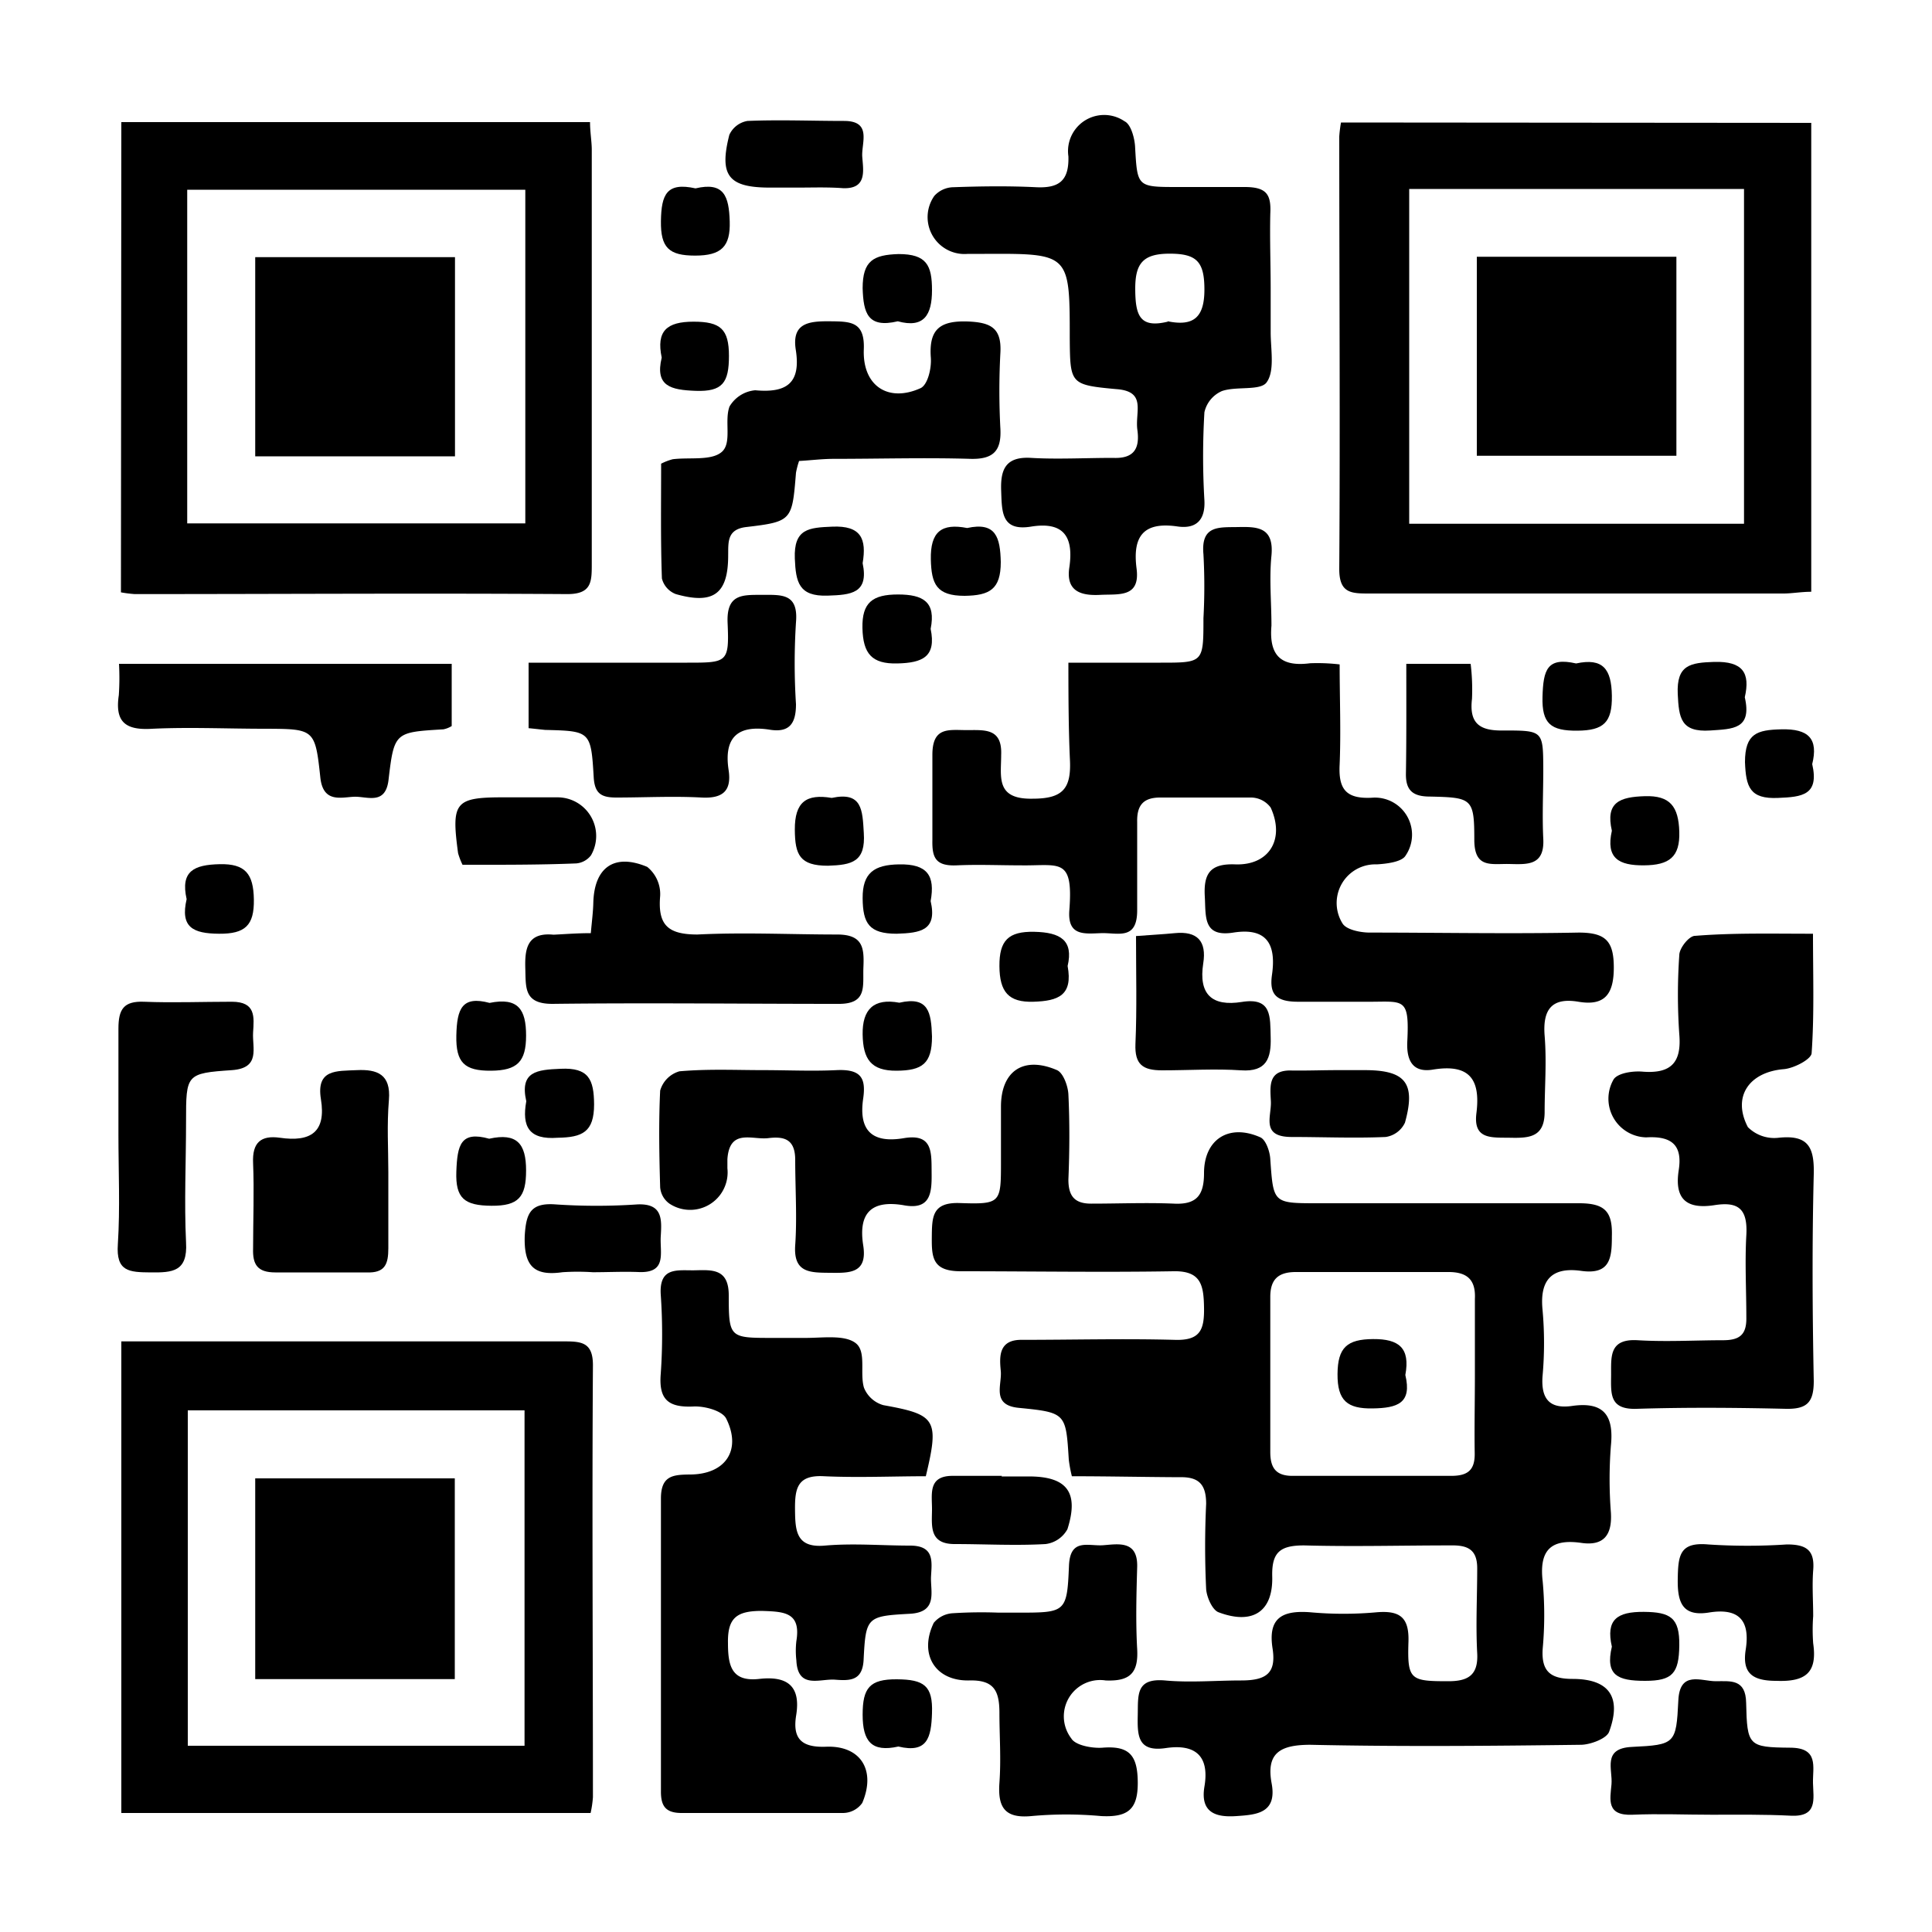
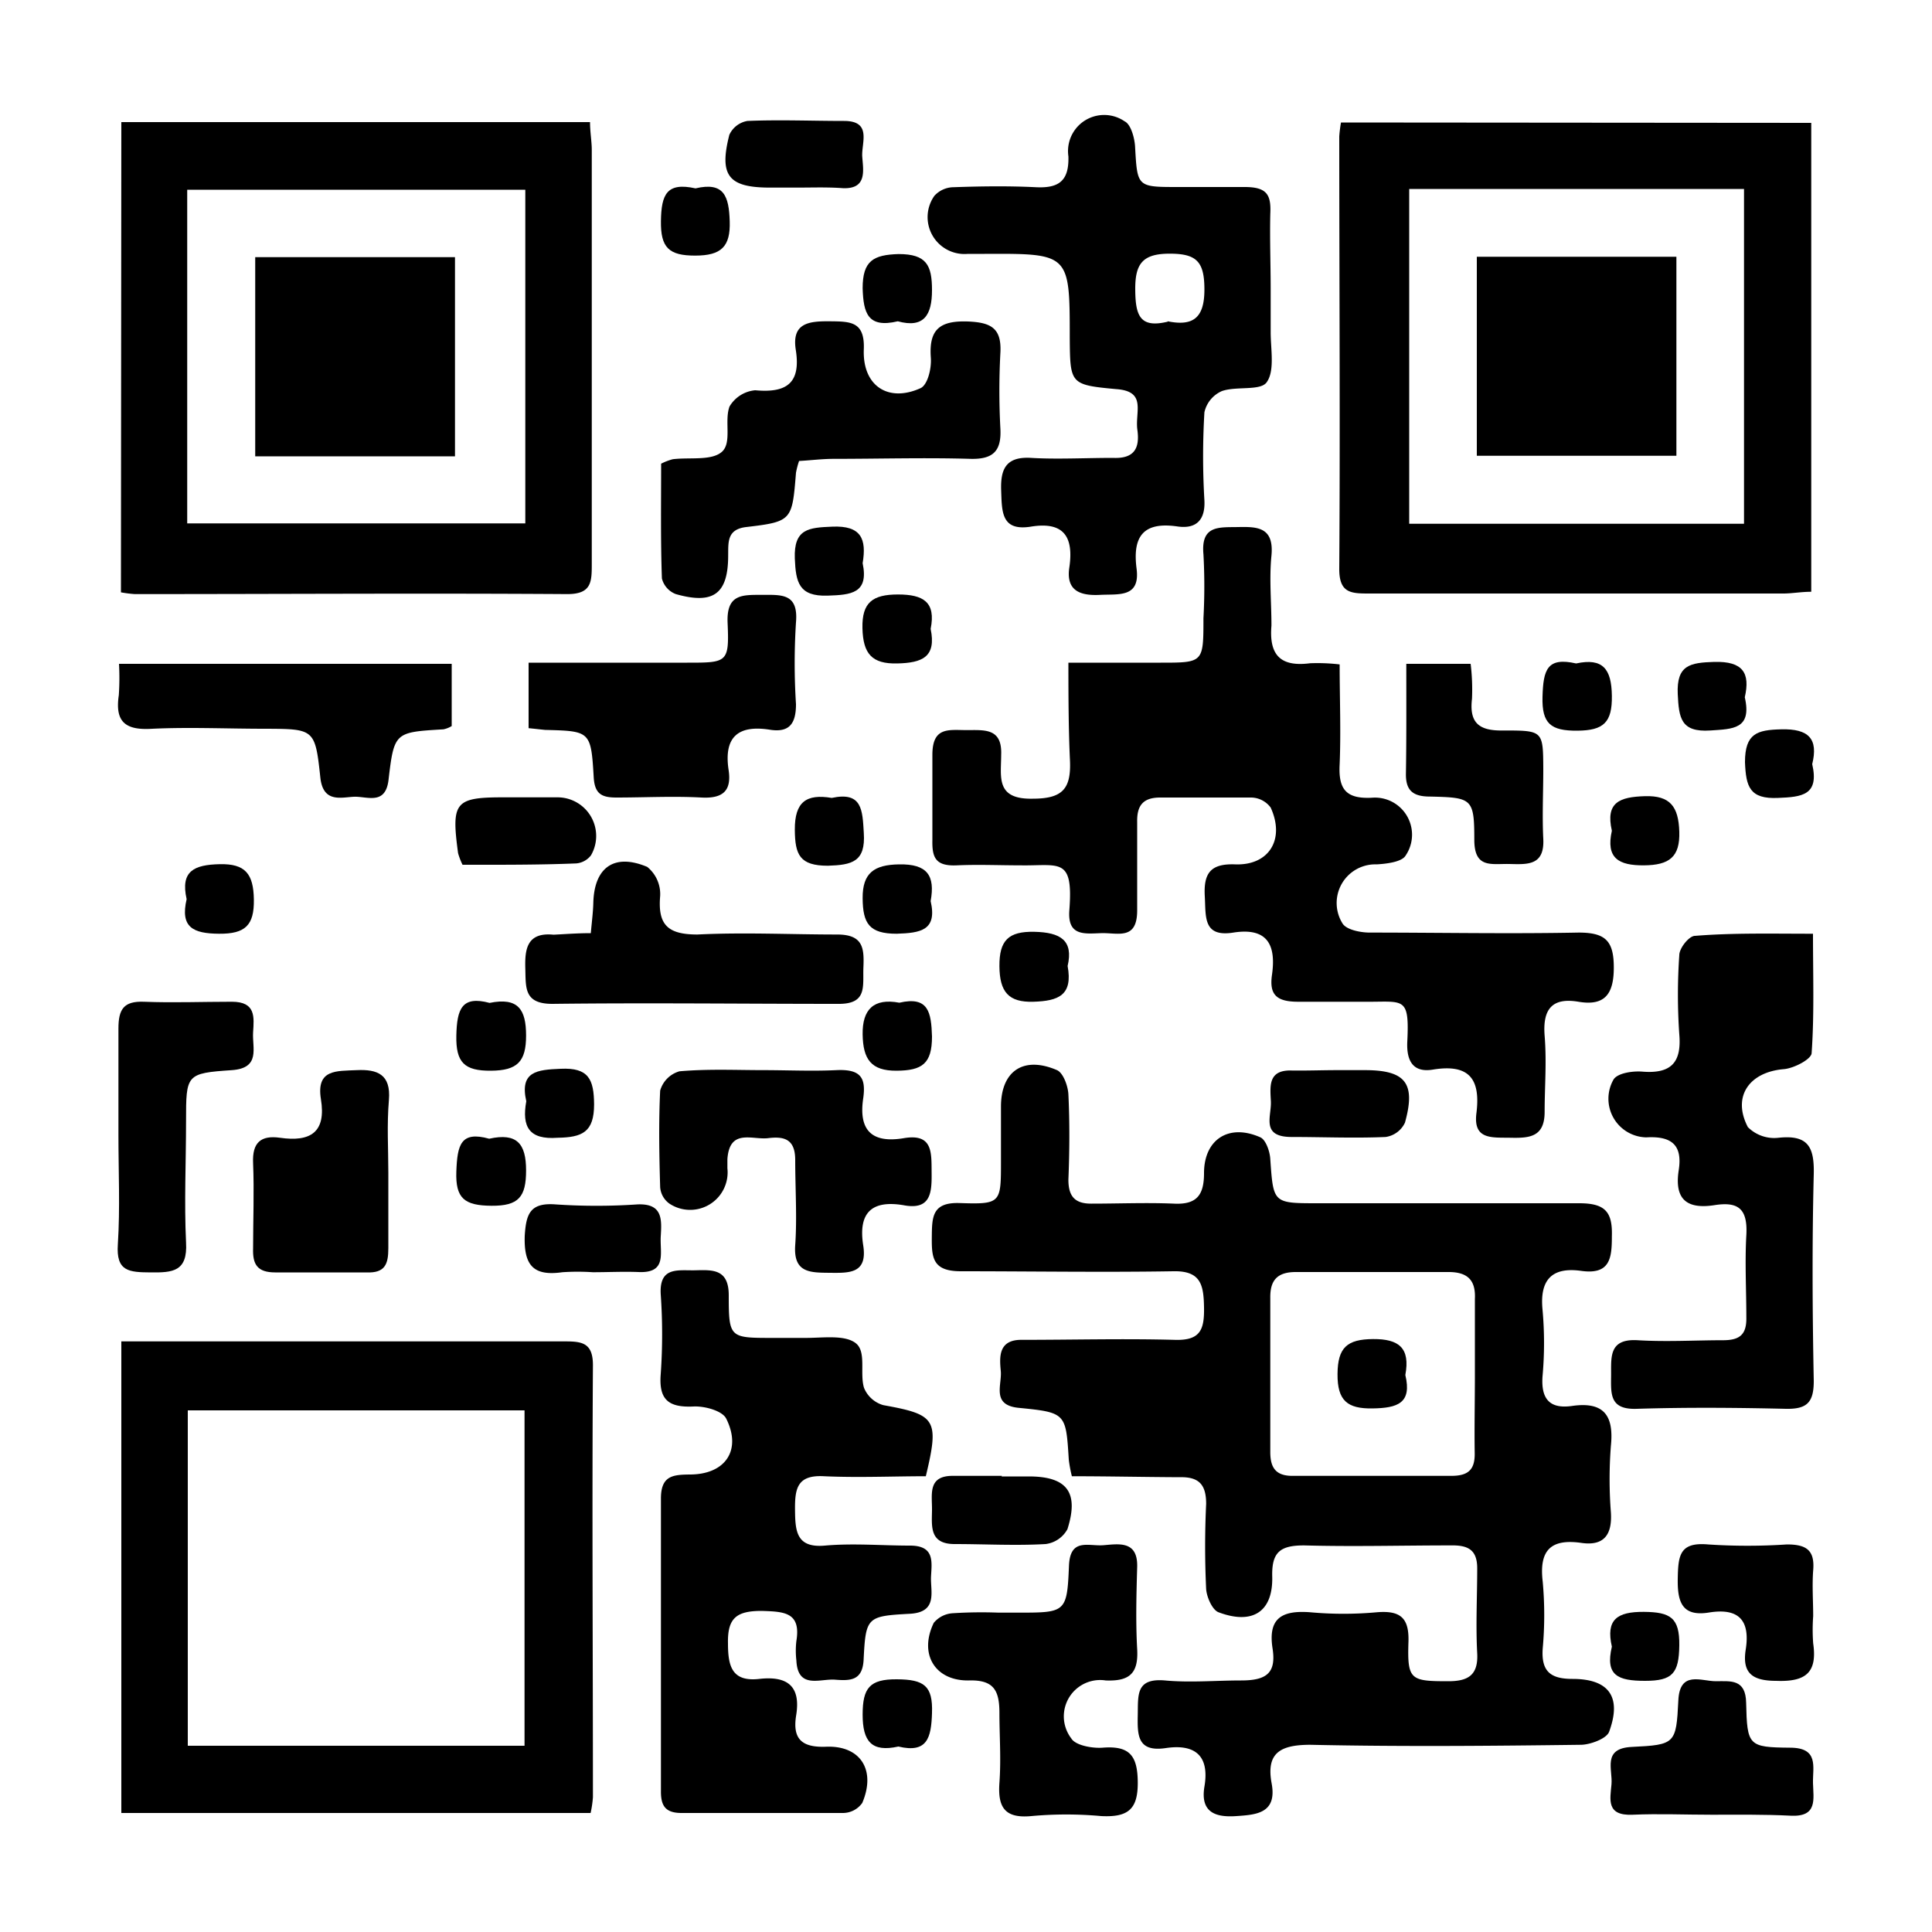
<svg xmlns="http://www.w3.org/2000/svg" id="Layer_1" data-name="Layer 1" viewBox="0 0 100 100">
  <path d="M9.66,46.54c-.33-1.46.39-1.78,1.71-1.81s1.75.49,1.77,1.83-.45,1.78-1.8,1.77S9.32,48,9.66,46.54Z" />
  <path d="M55.48,76.41a7,7,0,0,1-.16-.86c-.15-2.4-.14-2.44-2.59-2.68-1.43-.14-.86-1.19-.93-1.91s-.13-1.63,1.1-1.61c2.63,0,5.26-.07,7.88,0,1.35.05,1.56-.52,1.54-1.68s-.16-1.9-1.59-1.87c-3.68.06-7.36,0-11,0-1.44,0-1.51-.68-1.5-1.74s0-1.84,1.45-1.79c2.13.07,2.13,0,2.13-2.16,0-.94,0-1.89,0-2.83,0-1.84,1.16-2.64,2.9-1.89.32.14.57.82.59,1.26.07,1.46.06,2.94,0,4.41,0,.88.35,1.25,1.21,1.24,1.41,0,2.84-.06,4.25,0,1.19.06,1.56-.45,1.56-1.58,0-1.75,1.29-2.58,2.92-1.85.28.13.49.73.51,1.13.16,2.27.14,2.28,2.43,2.28,4.52,0,9,0,13.55,0,1.33,0,1.74.42,1.7,1.71,0,1.13-.09,2-1.59,1.79s-2.15.45-2,2a19.15,19.15,0,0,1,0,3.47c-.08,1.17.38,1.69,1.54,1.52,1.63-.23,2.16.49,2,2.06a22.2,22.2,0,0,0,0,3.46c.07,1.15-.36,1.74-1.53,1.57-1.6-.23-2.19.4-2,2a19.15,19.15,0,0,1,0,3.47c-.08,1.17.39,1.57,1.54,1.57,1.89,0,2.56.93,1.9,2.73-.13.37-1,.68-1.47.68-4.67.06-9.35.1-14,0-1.58,0-2.29.44-2,2S65,93.93,64,94s-1.89-.13-1.66-1.52c.28-1.64-.52-2.22-2-2s-1.47-.68-1.45-1.72-.1-1.91,1.41-1.78c1.3.12,2.63,0,3.94,0s1.82-.38,1.63-1.64c-.25-1.57.46-2,1.94-1.89a19,19,0,0,0,3.46,0c1.23-.1,1.68.3,1.63,1.57-.06,1.93.11,2,2.06,2,1,0,1.56-.29,1.5-1.44-.08-1.47,0-2.94,0-4.41,0-1-.53-1.2-1.4-1.18-2.52,0-5,.07-7.56,0-1.23,0-1.68.34-1.65,1.6.05,1.82-1,2.53-2.78,1.86-.32-.12-.61-.78-.64-1.2-.07-1.47-.07-2.94,0-4.41,0-1-.37-1.41-1.39-1.38C59.11,76.45,57.29,76.41,55.48,76.41Zm20.86-5.26c0-1.31,0-2.62,0-3.92.05-1-.41-1.4-1.4-1.39-2.62,0-5.24,0-7.87,0-.93,0-1.33.4-1.32,1.32,0,2.68,0,5.36,0,8,0,.83.3,1.25,1.21,1.23q4.08,0,8.16,0c.89,0,1.23-.33,1.21-1.2C76.31,73.88,76.34,72.51,76.34,71.15Z" />
  <path d="M55.3,34.3h4.77c2.22,0,2.22,0,2.22-2.3a30.43,30.43,0,0,0,0-3.31c-.14-1.52.81-1.39,1.8-1.41s1.86,0,1.72,1.48c-.12,1.19,0,2.42,0,3.62-.13,1.52.46,2.15,2,1.95a9.76,9.76,0,0,1,1.53.06c0,1.75.07,3.46,0,5.17-.07,1.28.32,1.8,1.67,1.73a1.92,1.92,0,0,1,1.74,3c-.2.33-1,.42-1.49.45a2,2,0,0,0-1.77,3.06c.2.32.89.46,1.36.47,3.62,0,7.24.07,10.86,0,1.39,0,1.82.43,1.82,1.81s-.47,2-1.83,1.77-1.86.38-1.75,1.76,0,2.63,0,3.94-.79,1.36-1.76,1.34-1.95.12-1.77-1.28c.22-1.77-.38-2.55-2.24-2.25-1.05.18-1.38-.46-1.34-1.42.12-2.41-.18-2.07-2.19-2.09-1.15,0-2.31,0-3.46,0s-1.5-.39-1.35-1.41c.22-1.57-.27-2.44-2-2.17-1.58.25-1.42-.82-1.48-1.87-.07-1.21.3-1.71,1.58-1.66,1.75.06,2.58-1.3,1.83-2.94a1.28,1.28,0,0,0-1-.52c-1.57,0-3.15,0-4.72,0-.89,0-1.21.42-1.19,1.27,0,1.52,0,3,0,4.57s-1,1.15-1.87,1.18-1.75.16-1.64-1.2c.21-2.75-.51-2.28-2.51-2.31-1.1,0-2.21-.05-3.31,0s-1.29-.39-1.27-1.31c0-1.47,0-2.94,0-4.41s.85-1.28,1.78-1.28,1.84-.11,1.78,1.29c0,1.13-.3,2.3,1.63,2.26,1.55,0,2-.51,1.93-2S55.3,36.18,55.3,34.3Z" />
  <path d="M6.28,6.32H30.54c0,.52.09,1,.09,1.44,0,7.14,0,14.28,0,21.42,0,.93,0,1.58-1.29,1.57-7.46-.05-14.91,0-22.37,0a6.52,6.52,0,0,1-.71-.09Zm20.91,3.5H9.69V27.09h17.5Z" />
  <path d="M93.75,6.36V30.63c-.52,0-1,.09-1.44.09-7.14,0-14.28,0-21.42,0-.94,0-1.58,0-1.57-1.29.05-7.46,0-14.92,0-22.37a6.65,6.65,0,0,1,.09-.72ZM72.94,27.11H90.27V9.78H72.94Z" />
  <path d="M6.28,69.43H13c5.4,0,10.81,0,16.22,0,.89,0,1.47.06,1.47,1.23-.05,7.45,0,14.91,0,22.36a5.6,5.6,0,0,1-.12.82H6.28ZM27.15,90.36V73H9.72V90.36Z" />
  <path d="M47.92,76.41c-1.72,0-3.49.08-5.26,0-1.38-.08-1.52.61-1.51,1.72s.06,2,1.54,1.87,2.94,0,4.41,0c1.28,0,1.13.83,1.09,1.6s.38,1.86-1.12,1.93c-2.2.12-2.26.17-2.37,2.39C44.64,87,44,87,43.22,86.94s-1.93.51-2-1a4.31,4.31,0,0,1,0-1c.25-1.51-.66-1.52-1.79-1.56-1.29,0-1.78.35-1.75,1.68,0,1.18.2,2,1.62,1.84s2.16.34,1.91,1.88c-.2,1.22.28,1.68,1.55,1.63,1.79-.07,2.59,1.22,1.87,2.91a1.23,1.23,0,0,1-1,.52c-2.78,0-5.56,0-8.35,0-.84,0-1.08-.37-1.07-1.15,0-5,0-10.09,0-15.13,0-1.18.62-1.23,1.49-1.24,1.85,0,2.7-1.26,1.89-2.89-.2-.41-1.12-.66-1.7-.63-1.3.06-1.8-.36-1.69-1.69a29.53,29.53,0,0,0,0-4.1c-.09-1.47.89-1.24,1.78-1.26s1.75-.09,1.74,1.32c0,2.18.06,2.18,2.26,2.18.58,0,1.16,0,1.74,0,.88,0,2-.17,2.57.27s.2,1.55.43,2.31a1.53,1.53,0,0,0,1,.9C48.44,73.22,48.63,73.45,47.92,76.41Z" />
  <path d="M65.77,15c0,.73,0,1.47,0,2.2,0,.89.22,2-.21,2.59-.32.45-1.56.19-2.31.45a1.57,1.57,0,0,0-.91,1.1,38.53,38.53,0,0,0,0,4.56c.05,1-.41,1.49-1.39,1.35-1.77-.26-2.34.51-2.12,2.19.19,1.51-.93,1.3-1.88,1.35s-1.8-.15-1.6-1.43c.23-1.59-.3-2.38-2-2.1-1.53.24-1.49-.78-1.53-1.87s.23-1.77,1.55-1.69,2.83,0,4.24,0c1.11.05,1.39-.51,1.26-1.45s.5-2-1.1-2.11c-2.38-.22-2.38-.27-2.4-2.64,0-4.38,0-4.38-4.41-4.36H50.1a1.91,1.91,0,0,1-1.74-3,1.36,1.36,0,0,1,1-.45c1.41-.05,2.83-.07,4.25,0,1.18.06,1.73-.31,1.69-1.6a1.87,1.87,0,0,1,2.91-1.81c.32.15.51.84.54,1.29.12,2.1.09,2.11,2.21,2.11,1.16,0,2.31,0,3.46,0s1.38.39,1.33,1.39C65.72,12.39,65.77,13.71,65.77,15Zm-5.33,1.63c1.33.27,1.9-.19,1.9-1.64s-.4-1.86-1.8-1.86-1.79.52-1.78,1.86S59,17,60.44,16.65Z" />
  <path d="M93.84,48.33c0,2.21.07,4.19-.07,6.17,0,.32-.92.8-1.45.84-1.77.15-2.68,1.41-1.85,3a1.93,1.93,0,0,0,1.59.55c1.52-.16,1.85.47,1.82,1.87-.09,3.57-.07,7.15,0,10.72,0,1.11-.35,1.46-1.44,1.44-2.58-.06-5.15-.08-7.72,0-1.4.05-1.34-.75-1.33-1.7s-.14-1.94,1.37-1.85,3,0,4.42,0c.87,0,1.23-.29,1.21-1.19,0-1.41-.08-2.84,0-4.25s-.46-1.74-1.66-1.55c-1.44.22-2.07-.32-1.84-1.81.2-1.28-.34-1.78-1.68-1.7a2,2,0,0,1-1.69-3c.21-.33,1-.45,1.52-.4,1.48.11,2-.5,1.88-1.93a29.53,29.53,0,0,1,0-4.1c0-.37.51-1,.81-1C89.71,48.28,91.69,48.33,93.84,48.33Z" />
  <path d="M34.22,24a3.07,3.07,0,0,1,.6-.23c.87-.11,2,.09,2.54-.38s.12-1.6.4-2.35a1.72,1.72,0,0,1,1.33-.84c1.63.15,2.37-.37,2.1-2.09-.22-1.39.67-1.49,1.75-1.48s1.83,0,1.77,1.46c-.07,1.88,1.26,2.76,2.94,2,.36-.17.57-1,.53-1.57-.11-1.48.47-1.93,1.92-1.88,1.19.05,1.75.34,1.68,1.62a36.8,36.8,0,0,0,0,3.93c.06,1.16-.38,1.59-1.55,1.56-2.35-.07-4.71,0-7.07,0-.61,0-1.23.08-1.8.11a4.31,4.31,0,0,0-.16.61C41,26.94,41,27,38.62,27.28c-1,.12-.92.79-.93,1.47,0,2-.77,2.55-2.71,2a1.17,1.17,0,0,1-.72-.81C34.19,28,34.22,26,34.22,24Z" />
  <path d="M51.68,83.47h1c2.48,0,2.55,0,2.65-2.43.06-1.45,1-1,1.78-1.06s1.79-.26,1.75,1.13-.08,2.84,0,4.25c.07,1.25-.39,1.67-1.63,1.62a1.88,1.88,0,0,0-1.78,3c.21.36,1.08.52,1.62.48,1.39-.11,1.81.4,1.82,1.79S58.4,94.07,57,94a19.9,19.9,0,0,0-3.62,0c-1.38.13-1.74-.46-1.65-1.72s0-2.42,0-3.62-.32-1.72-1.6-1.68C48.4,87,47.55,85.62,48.33,84a1.38,1.38,0,0,1,1-.5A23.19,23.19,0,0,1,51.68,83.47Z" />
  <path d="M27.36,37.69V34.3h8.21c2.08,0,2.18,0,2.09-2.07-.06-1.48.75-1.44,1.77-1.44s1.9-.09,1.77,1.42a33.31,33.31,0,0,0,0,4.24c0,1-.34,1.48-1.35,1.32-1.65-.26-2.39.38-2.14,2.07.17,1.09-.29,1.5-1.4,1.44-1.47-.08-2.94,0-4.41,0-.76,0-1.12-.19-1.17-1.05-.14-2.39-.18-2.39-2.51-2.45C28,37.76,27.77,37.73,27.36,37.69Z" />
  <path d="M39.51,55.39c1.26,0,2.52.06,3.78,0s1.54.39,1.39,1.46c-.25,1.67.46,2.34,2.11,2.06,1.49-.25,1.42.74,1.43,1.75s0,2-1.46,1.72c-1.68-.28-2.34.43-2.08,2.08.23,1.47-.72,1.43-1.74,1.42s-1.88,0-1.78-1.43,0-2.94,0-4.41c0-1.09-.58-1.23-1.4-1.13s-2-.52-2.11,1.09v.47a1.94,1.94,0,0,1-3,1.83,1.15,1.15,0,0,1-.48-.85c-.05-1.68-.08-3.36,0-5a1.45,1.45,0,0,1,1-1C36.67,55.32,38.09,55.39,39.51,55.39Z" />
  <path d="M30.58,48.3c.06-.66.12-1.12.13-1.58.05-1.82,1.08-2.57,2.79-1.85a1.81,1.81,0,0,1,.67,1.5c-.13,1.5.39,2,1.93,2,2.41-.12,4.83,0,7.23,0,1.36,0,1.4.72,1.36,1.7s.22,1.91-1.32,1.89c-4.92,0-9.85-.06-14.78,0-1.47,0-1.37-.83-1.4-1.82s.07-1.9,1.46-1.76C29.26,48.35,29.88,48.3,30.58,48.3Z" />
  <path d="M6.16,34.36H23.38v3.22a1.29,1.29,0,0,1-.43.17c-2.51.15-2.55.14-2.84,2.62-.16,1.33-1.12.84-1.79.87s-1.6.33-1.74-1c-.27-2.52-.31-2.51-2.88-2.52-1.94,0-3.88-.09-5.81,0-1.39.09-1.95-.34-1.74-1.74A13.49,13.49,0,0,0,6.16,34.36Z" />
  <path d="M20.1,60.68c0,1.31,0,2.62,0,3.93,0,.82-.17,1.29-1.13,1.25-1.57,0-3.15,0-4.72,0-.93,0-1.18-.41-1.15-1.25,0-1.47.06-2.94,0-4.41-.05-1.06.4-1.45,1.39-1.31,1.59.23,2.4-.29,2.12-2-.25-1.56.81-1.45,1.86-1.5s1.77.21,1.66,1.54S20.1,59.42,20.1,60.68Z" />
  <path d="M6.13,58.74c0-1.83,0-3.66,0-5.5,0-1,.27-1.43,1.32-1.39,1.51.06,3,0,4.55,0,1.25,0,1.15.79,1.1,1.59s.4,1.84-1.09,1.95c-2.38.16-2.38.22-2.38,2.64,0,2.1-.1,4.2,0,6.28.09,1.52-.71,1.56-1.83,1.55S6,65.82,6.1,64.4C6.22,62.52,6.13,60.63,6.13,58.74Z" />
  <path d="M72.79,34.36h3.33a11,11,0,0,1,.07,1.81c-.15,1.26.38,1.66,1.6,1.64,2.08,0,2.08,0,2.09,2,0,1.2-.06,2.41,0,3.61.07,1.4-.83,1.32-1.76,1.3s-1.8.24-1.81-1.23c0-2.17-.11-2.21-2.29-2.26-.86,0-1.26-.29-1.25-1.17C72.8,38.24,72.79,36.37,72.79,34.36Z" />
  <path d="M88.6,93.93c-1.37,0-2.73-.06-4.1,0s-1.16-.79-1.09-1.57-.49-1.87,1.06-1.94c2.24-.11,2.29-.16,2.4-2.4.07-1.57,1.18-1,1.94-1s1.55-.13,1.57,1.12c.05,2.22.12,2.3,2.27,2.32,1.51,0,1.17,1,1.19,1.83s.25,1.76-1.15,1.69S90,93.93,88.6,93.93Z" />
-   <path d="M58.8,48.45c.77-.06,1.39-.09,2-.15,1.18-.12,1.66.42,1.48,1.56-.25,1.6.44,2.25,2,2s1.46.77,1.49,1.84-.21,1.79-1.53,1.7-2.73,0-4.09,0c-1,0-1.42-.3-1.38-1.36C58.85,52.21,58.8,50.39,58.8,48.45Z" />
  <path d="M93.85,83.65a9.47,9.47,0,0,0,0,1.41c.22,1.51-.38,2-1.91,1.94-1.23,0-1.78-.39-1.58-1.63.23-1.49-.35-2.15-1.88-1.91-1.38.23-1.66-.49-1.64-1.72s.09-1.93,1.57-1.8a30.86,30.86,0,0,0,4.08,0c1,0,1.45.29,1.36,1.34C93.79,82.07,93.85,82.86,93.85,83.65Z" />
  <path d="M23.94,44.76a3.64,3.64,0,0,1-.23-.6c-.36-2.67-.17-2.9,2.46-2.89h2.67a2,2,0,0,1,1.75,3,1.08,1.08,0,0,1-.76.42C27.85,44.77,25.87,44.76,23.94,44.76Z" />
  <path d="M51.84,76.42h1.41c2,0,2.6.84,2,2.73a1.5,1.5,0,0,1-1.13.77c-1.57.09-3.14,0-4.71,0-1.31,0-1.18-.92-1.17-1.75s-.24-1.8,1.11-1.78h2.51Z" />
  <path d="M41.27,9.71H39.86c-2.15,0-2.65-.61-2.11-2.73a1.26,1.26,0,0,1,.94-.72c1.67-.07,3.35,0,5,0,1.46,0,.89,1.14.94,1.85s.26,1.68-1,1.63C42.84,9.68,42.05,9.71,41.27,9.71Z" />
  <path d="M30.68,65.85a11.75,11.75,0,0,0-1.57,0c-1.48.21-2-.33-1.95-1.88.07-1.16.29-1.73,1.6-1.63a31.42,31.42,0,0,0,4.23,0c1.33-.06,1.26.8,1.21,1.66s.34,1.91-1.16,1.84C32.25,65.81,31.47,65.85,30.68,65.85Z" />
  <path d="M69.23,55.39h1.41c2.11,0,2.65.67,2.08,2.72a1.31,1.31,0,0,1-1,.74c-1.62.07-3.24,0-4.86,0S65.82,57.79,65.78,57s-.15-1.64,1.1-1.59C67.66,55.42,68.45,55.39,69.23,55.39Z" />
  <path d="M55.26,50c.28,1.52-.48,1.81-1.77,1.85s-1.75-.51-1.76-1.84.46-1.81,1.81-1.78S55.57,48.67,55.26,50Z" />
  <path d="M25.32,58.94c1.44-.32,1.91.26,1.91,1.64s-.39,1.84-1.79,1.83-1.87-.38-1.82-1.77S23.85,58.53,25.32,58.94Z" />
-   <path d="M50.06,27.33c1.5-.33,1.71.5,1.74,1.76,0,1.42-.58,1.73-1.87,1.75-1.46,0-1.72-.61-1.75-1.88C48.15,27.52,48.73,27.07,50.06,27.33Z" />
  <path d="M25.34,51.91c1.48-.3,1.89.34,1.89,1.69s-.45,1.81-1.82,1.82S23.59,55,23.62,53.6,23.92,51.53,25.34,51.91Z" />
  <path d="M46.5,90.4c-1.39.31-1.85-.27-1.85-1.65s.36-1.84,1.77-1.83,1.87.33,1.82,1.75C48.2,89.94,48,90.76,46.5,90.4Z" />
  <path d="M27.24,57c-.35-1.55.56-1.63,1.78-1.68,1.45-.07,1.72.55,1.73,1.84,0,1.44-.61,1.71-1.89,1.73C27.39,59,27,58.33,27.24,57Z" />
  <path d="M81.58,34.34c1.39-.3,1.83.29,1.85,1.67s-.42,1.8-1.79,1.81-1.84-.36-1.8-1.76S80.08,34,81.58,34.34Z" />
  <path d="M44.65,29.15c.33,1.57-.61,1.64-1.81,1.68-1.49.05-1.65-.69-1.7-1.92-.06-1.55.73-1.6,1.93-1.65C44.58,27.19,44.86,27.9,44.65,29.15Z" />
  <path d="M83.43,43c-.34-1.48.41-1.75,1.71-1.79s1.74.53,1.78,1.84-.52,1.73-1.83,1.74S83.11,44.42,83.43,43Z" />
-   <path d="M34.25,18.51c-.29-1.38.26-1.86,1.65-1.86s1.83.38,1.83,1.77S37.4,20.28,36,20.23C34.73,20.18,33.89,20,34.25,18.51Z" />
  <path d="M43.05,41.3c1.58-.34,1.59.63,1.66,1.81.1,1.5-.61,1.66-1.86,1.7-1.46,0-1.7-.57-1.71-1.86C41.13,41.5,41.74,41.08,43.05,41.3Z" />
  <path d="M83.43,85.23c-.32-1.4.27-1.81,1.65-1.8s1.86.3,1.84,1.74S86.57,87,85.15,87,83.08,86.72,83.43,85.23Z" />
  <path d="M48.17,32.55c.3,1.45-.42,1.76-1.73,1.79s-1.77-.5-1.8-1.83.53-1.74,1.84-1.74S48.45,31.16,48.17,32.55Z" />
  <path d="M46.47,16.63c-1.56.37-1.78-.43-1.82-1.71,0-1.43.56-1.73,1.86-1.77,1.45,0,1.73.58,1.73,1.87S47.82,17,46.47,16.63Z" />
  <path d="M36,9.75c1.48-.35,1.73.41,1.77,1.71s-.43,1.77-1.79,1.77-1.79-.41-1.77-1.79S34.51,9.42,36,9.75Z" />
  <path d="M93.8,39.55c.37,1.61-.53,1.7-1.76,1.75-1.48.07-1.67-.58-1.72-1.85,0-1.49.63-1.67,1.87-1.7C93.63,37.71,94.12,38.25,93.8,39.55Z" />
  <path d="M90.31,36.09c.38,1.66-.62,1.64-1.79,1.72-1.53.1-1.62-.66-1.68-1.88-.07-1.52.65-1.63,1.89-1.67C90.21,34.22,90.6,34.83,90.31,36.09Z" />
  <path d="M46.55,51.9c1.51-.35,1.65.5,1.69,1.75,0,1.41-.51,1.76-1.83,1.77s-1.74-.59-1.76-1.88S45.22,51.65,46.55,51.9Z" />
  <path d="M48.17,46.64c.35,1.52-.52,1.65-1.76,1.69-1.42,0-1.75-.53-1.76-1.84s.6-1.73,1.88-1.75C48,44.71,48.41,45.32,48.17,46.64Z" />
  <path d="M72.74,71.17c.35,1.46-.4,1.71-1.7,1.73s-1.82-.4-1.81-1.78.5-1.8,1.84-1.81S73,69.77,72.74,71.17Z" />
  <path d="M23.55,13.31V23.62H13.21V13.31Z" />
  <path d="M76.44,23.59V13.29H86.77v10.3Z" />
-   <path d="M23.54,86.91H13.21V76.52H23.54Z" />
</svg>